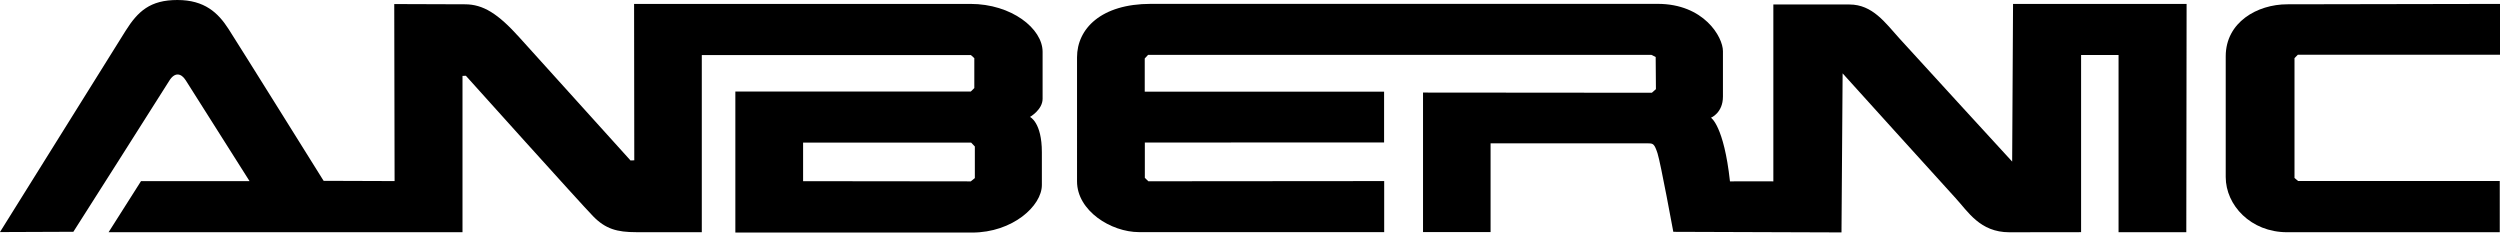
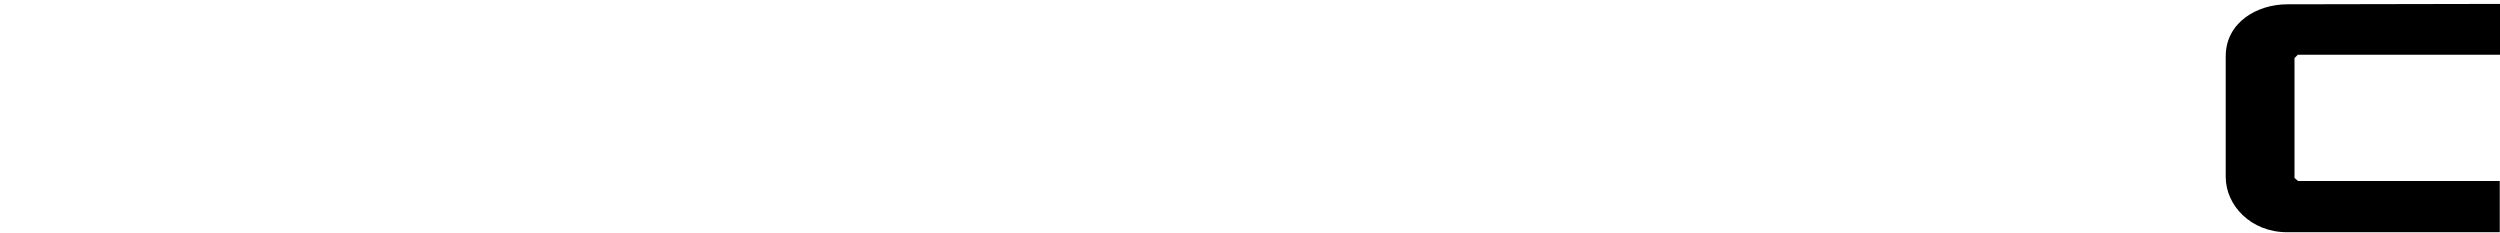
<svg xmlns="http://www.w3.org/2000/svg" id="Layer_2" viewBox="0 0 511.8 47.62">
  <defs>
    <style>.cls-1{fill-rule:evenodd;}</style>
  </defs>
-   <path class="cls-1" d="M164.41,29.19h34.4l.76.8v6.47l-.83.67-34.33-.04v-7.9ZM0,47.5S23.19,10.31,25.71,6.31c2.52-4,5.03-6.31,10.6-6.31s8.34,2.62,10.46,5.91c2.12,3.29,19.48,31.11,19.48,31.11l14.53.05-.07-36.24s10.77.05,14.48.05,6.76,1.91,11.15,6.79c4.39,4.88,22.74,25.18,22.74,25.18l.77-.03-.04-32.02h68.84c8.44,0,14.79,5.06,14.79,9.8v9.63c0,2.23-2.58,3.71-2.58,3.71,0,0,2.43,1.1,2.43,7.22v6.72c0,4.25-5.97,9.73-14.29,9.73h-48.46v-28.87h48.2l.72-.71v-6.12l-.7-.64h-55.09v36.26h-13.47c-3.84,0-6.24-.64-8.8-3.28-2.57-2.63-26.03-28.74-26.03-28.74l-.69.03v32H22.23l6.64-10.46h22.22s-12.11-19.13-13.06-20.63c-.95-1.51-2.28-1.72-3.39.1-1.11,1.82-19.62,30.9-19.62,30.9l-15.03.06Z" />
-   <path class="cls-1" d="M235.59.79h103.77c9.47,0,13.36,6.79,13.36,9.68v9.3c0,3.35-2.45,4.33-2.45,4.33,0,0,2.64,1.61,3.89,13.03,7.07-.04,8.88,0,8.88,0V.92h15.58c4.74,0,7.35,3.76,10.26,6.98,2.91,3.23,23.05,25.18,23.05,25.18l.18-32.27h35.53s-.06,46.73-.06,46.73h-13.87s0-36.28,0-36.28h-7.67s0,36.27,0,36.27c0,0-8.69.02-14.7.02s-8.46-4.25-11.01-7.01c-2.54-2.76-23.11-25.52-23.11-25.52l-.23,32.56-34.43-.12s-2.61-14.18-3.23-16.07c-.63-1.89-.86-2.04-1.87-2.04h-32.31v18.16h-13.83v-28.56l46.85.04.83-.74-.05-6.58-.88-.44h-103.03s-.69.74-.69.74v6.8s49,0,49,0v10.39l-48.98.02v7.23s.72.7.72.7l48.28-.04v10.45h-50.17c-5.78,0-12.71-4.39-12.71-10.38V11.73c0-5.82,4.9-10.94,15.11-10.94" />
  <path class="cls-1" d="M511.8.8v10.4h-41.38l-.69.7v24.53l.74.63h41.28v10.48h-43.55c-7.42,0-12.55-5.53-12.55-11.3V11.52c0-6.96,6.45-10.64,12.6-10.64,4.58,0,43.55-.08,43.55-.08" />
</svg>